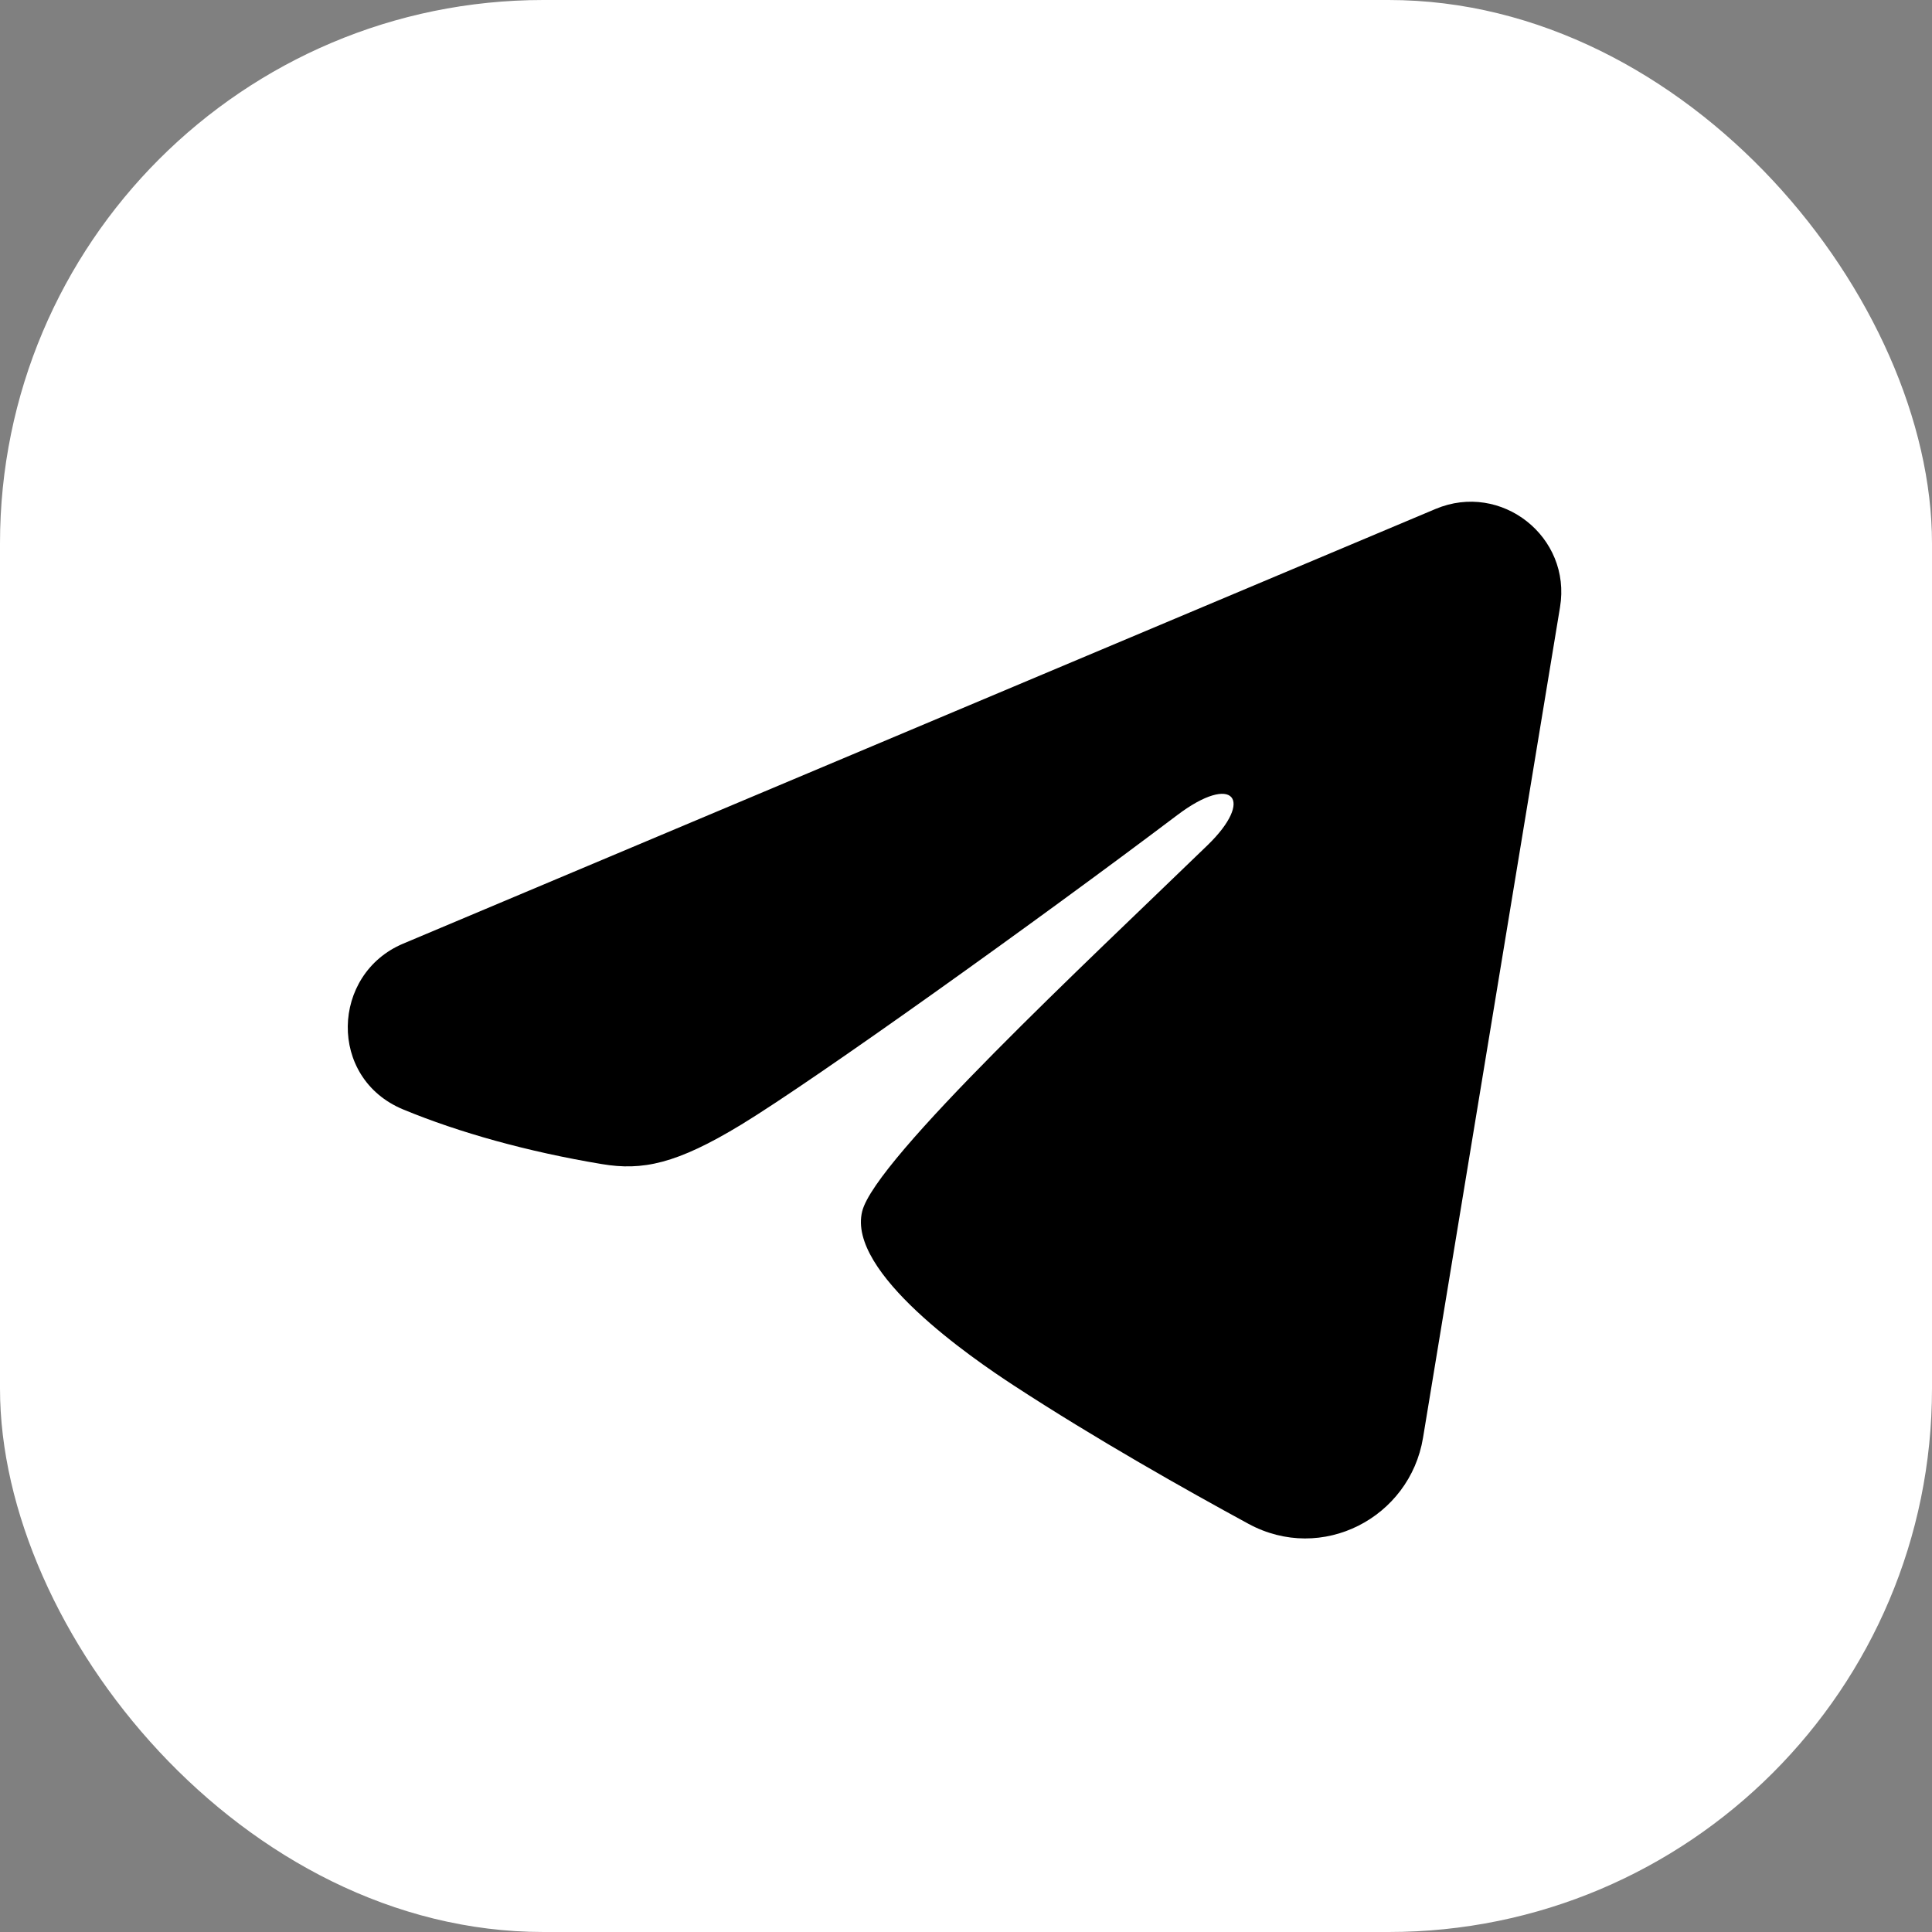
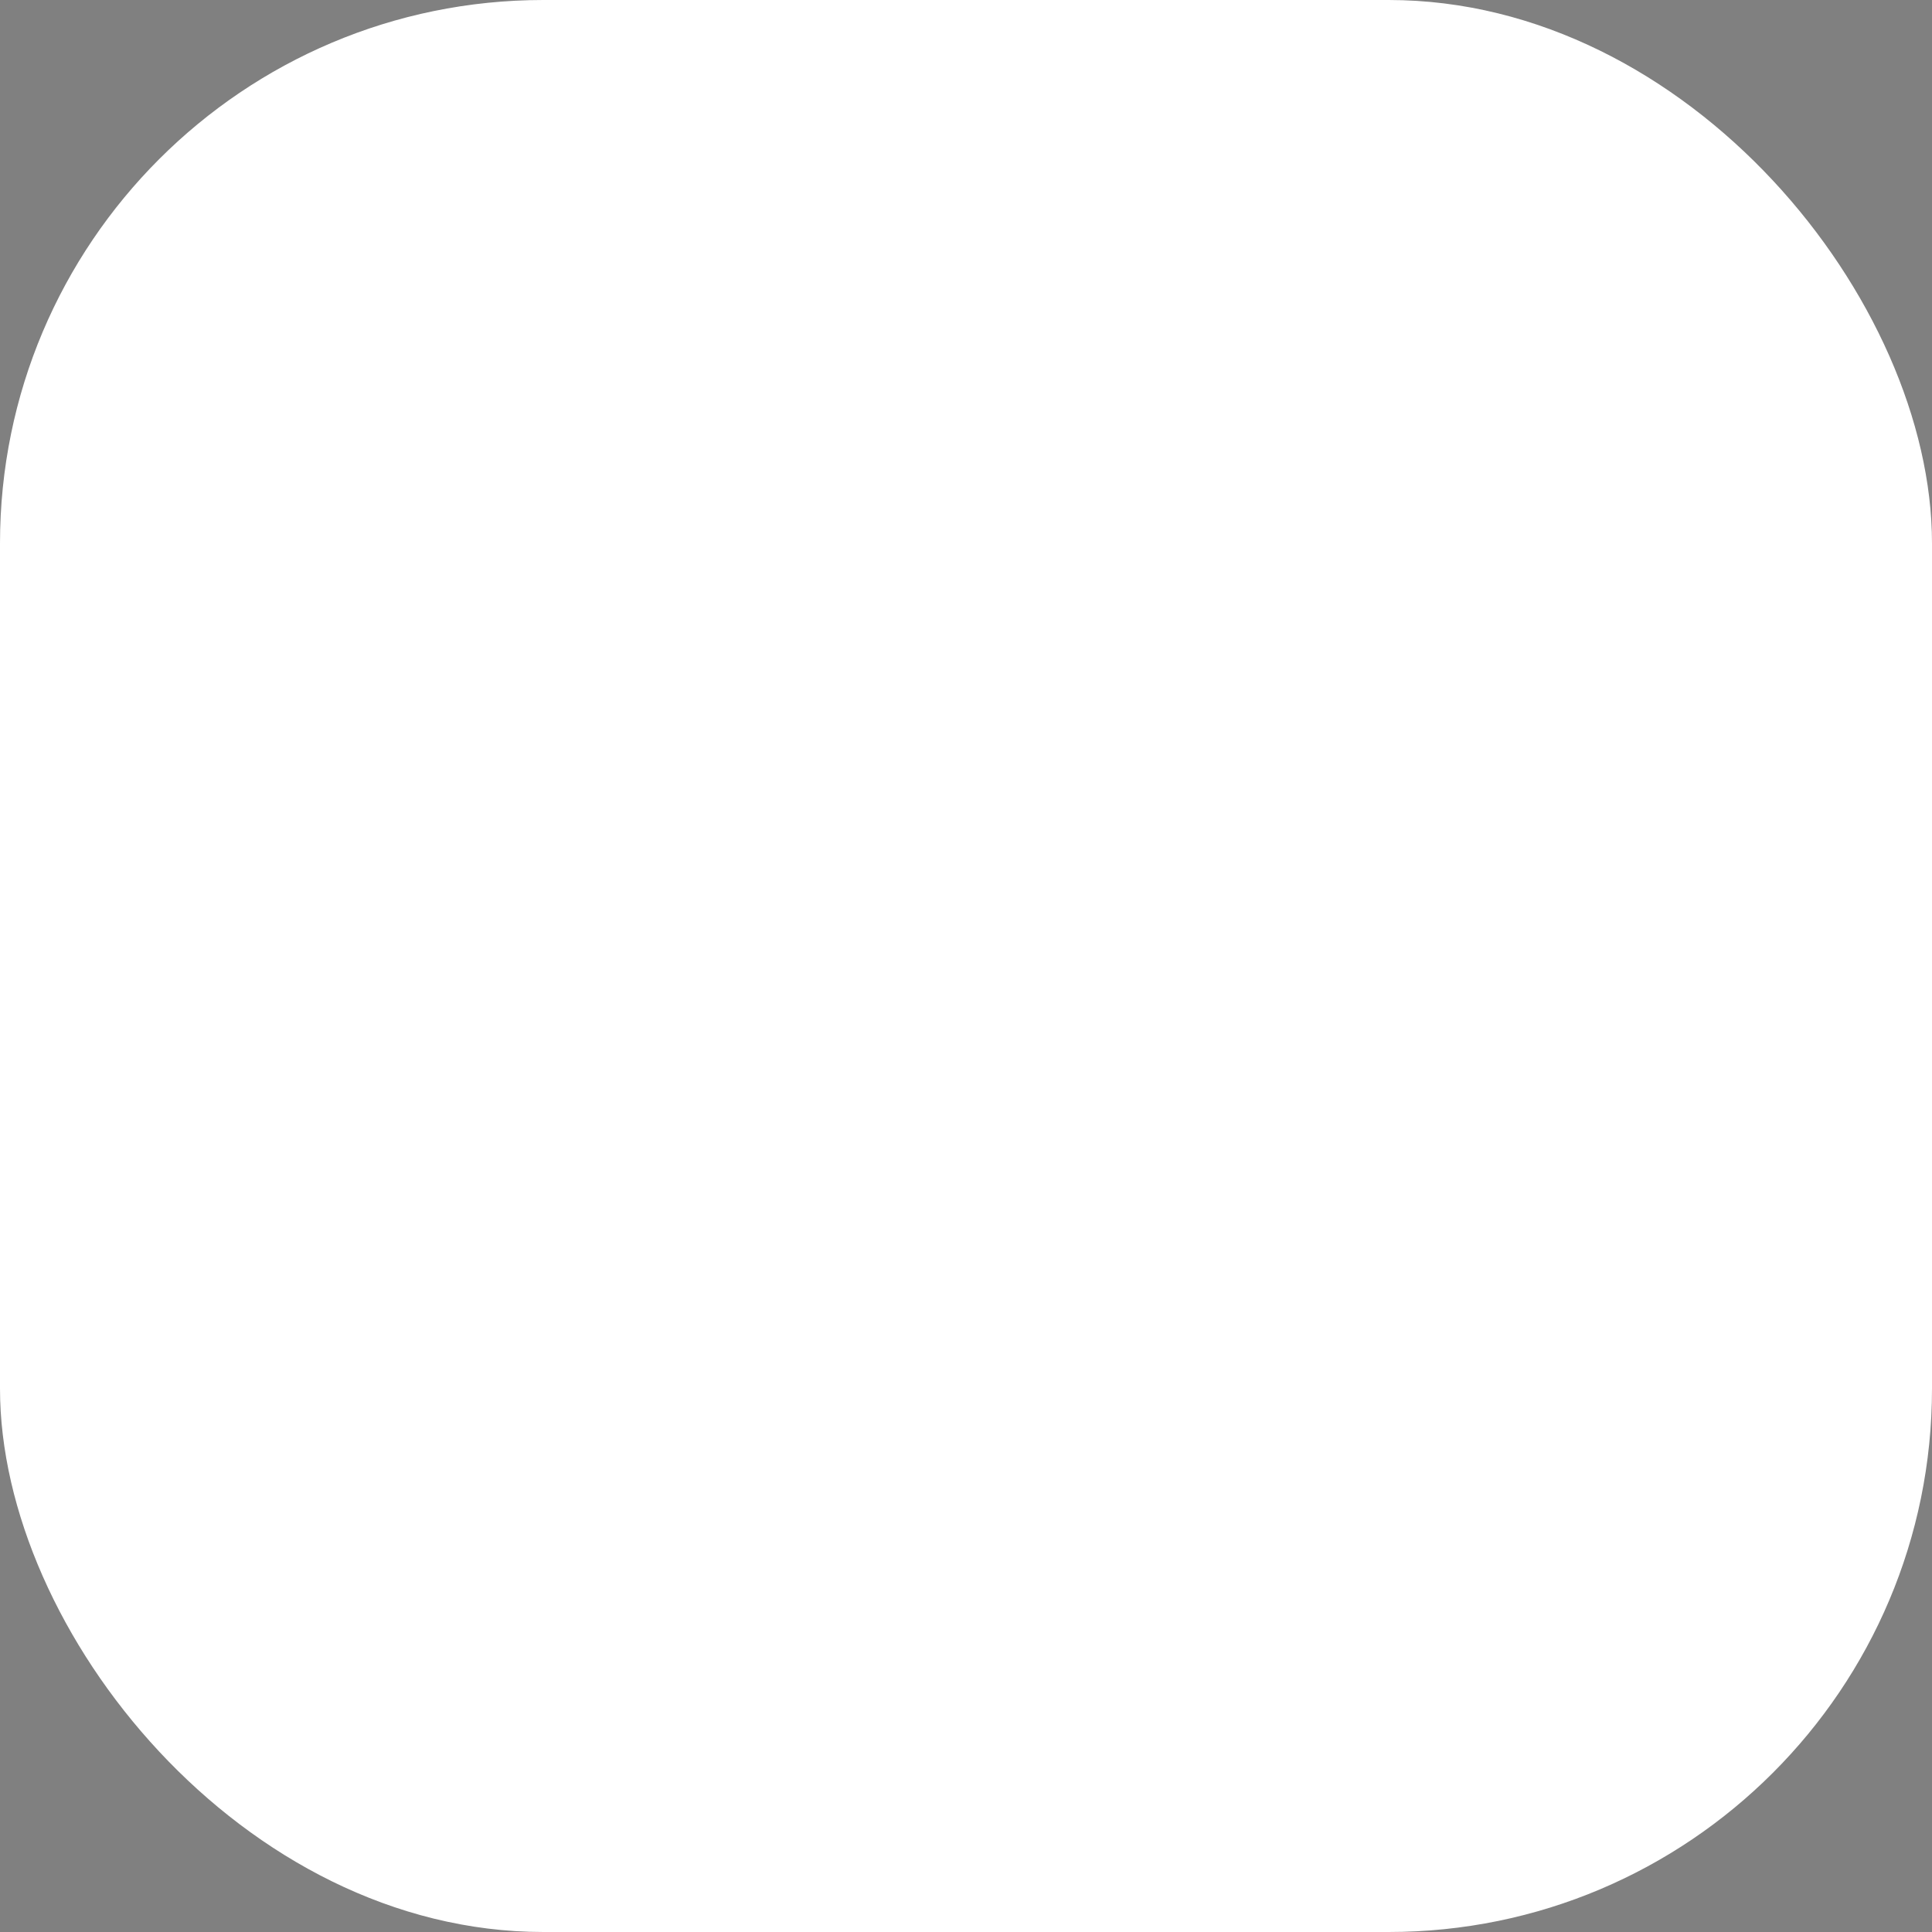
<svg xmlns="http://www.w3.org/2000/svg" width="32" height="32" viewBox="0 0 32 32" fill="none">
  <rect x="0" y="0" width="32" height="32" fill="#808080" stroke="none" />
  <rect width="32" height="32" rx="9" fill="white" />
  <g clip-path="url(#clip0_89_21)">
-     <path fill-rule="evenodd" clip-rule="evenodd" d="M23.777 8.43C24.865 7.972 26.032 8.891 25.839 10.056L23.57 23.813C23.352 25.139 21.895 25.9 20.678 25.239C19.66 24.686 18.149 23.835 16.787 22.945C16.107 22.501 14.025 21.076 14.281 20.062C14.5 19.195 18 15.937 20 14C20.786 13.239 20.428 12.799 19.5 13.5C17.198 15.238 13.503 17.881 12.281 18.625C11.203 19.281 10.64 19.393 9.969 19.281C8.743 19.077 7.606 18.76 6.678 18.376C5.424 17.856 5.485 16.132 6.677 15.63L23.777 8.43Z" fill="black" />
+     <path fill-rule="evenodd" clip-rule="evenodd" d="M23.777 8.43C24.865 7.972 26.032 8.891 25.839 10.056C23.352 25.139 21.895 25.9 20.678 25.239C19.66 24.686 18.149 23.835 16.787 22.945C16.107 22.501 14.025 21.076 14.281 20.062C14.5 19.195 18 15.937 20 14C20.786 13.239 20.428 12.799 19.5 13.5C17.198 15.238 13.503 17.881 12.281 18.625C11.203 19.281 10.64 19.393 9.969 19.281C8.743 19.077 7.606 18.76 6.678 18.376C5.424 17.856 5.485 16.132 6.677 15.63L23.777 8.43Z" fill="black" />
  </g>
  <defs>
    <clipPath id="clip0_89_21">
-       <rect width="24" height="24" fill="white" transform="translate(4 4)" />
-     </clipPath>
+       </clipPath>
  </defs>
</svg>